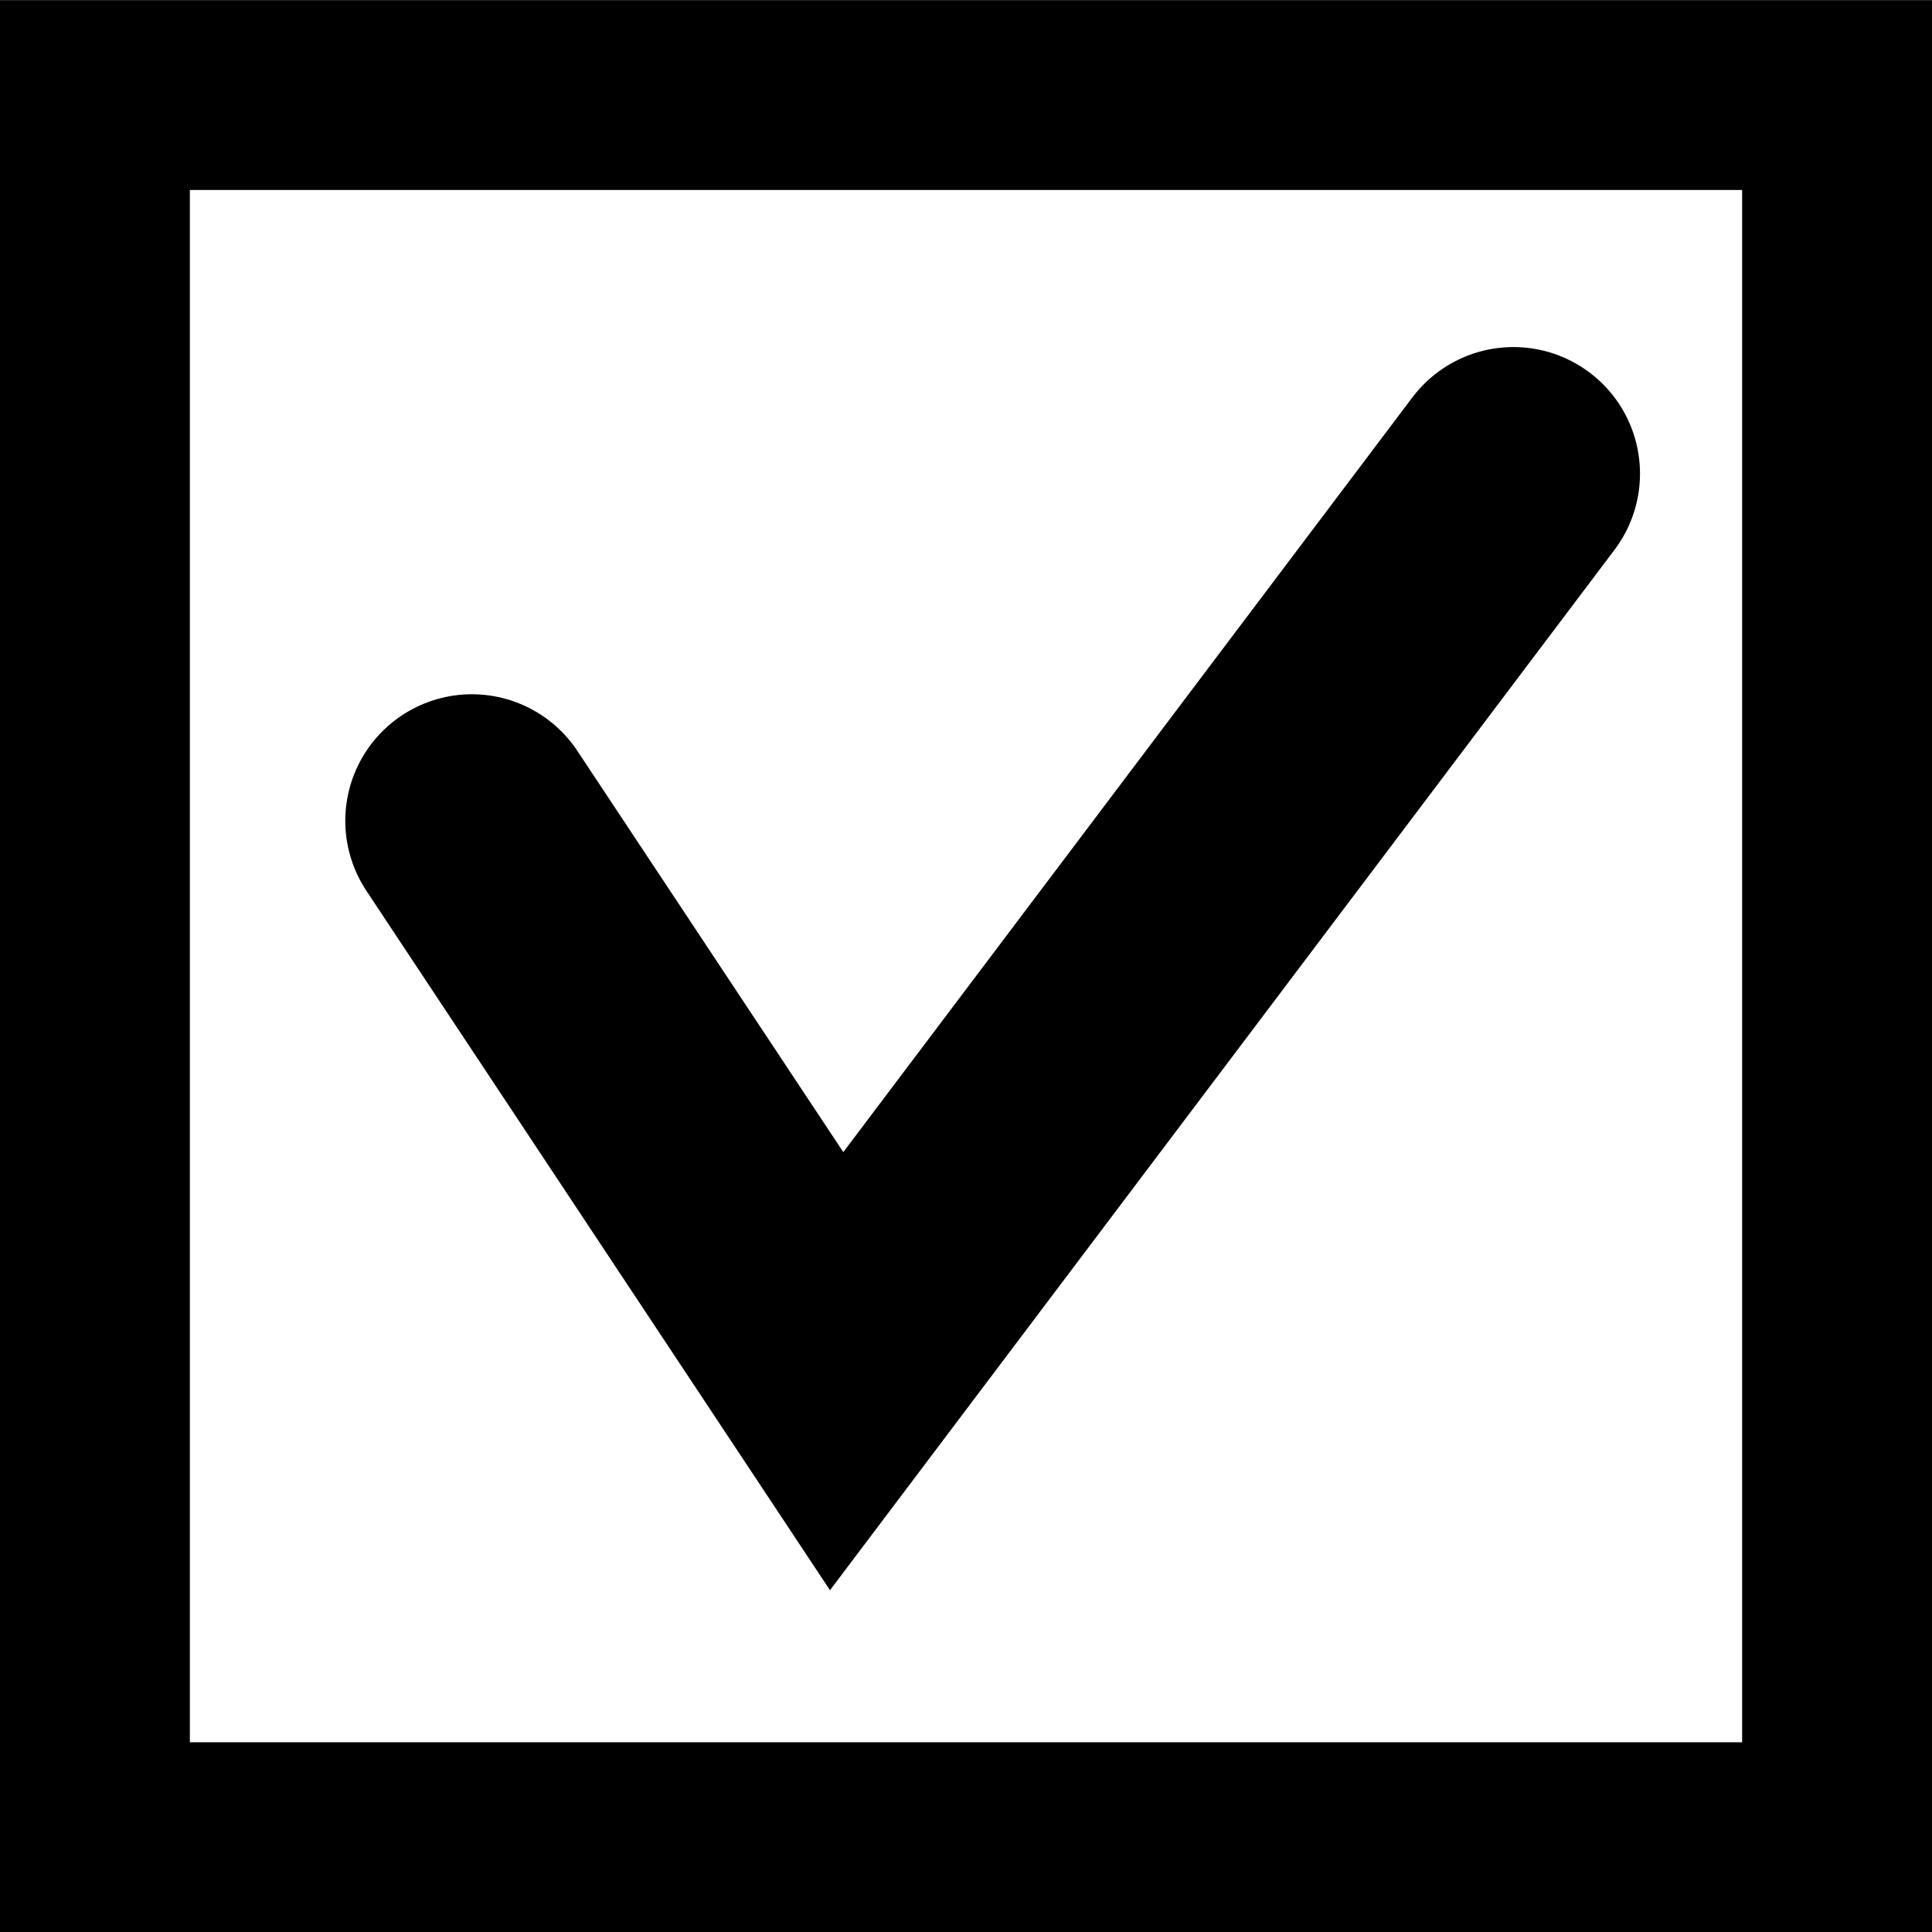
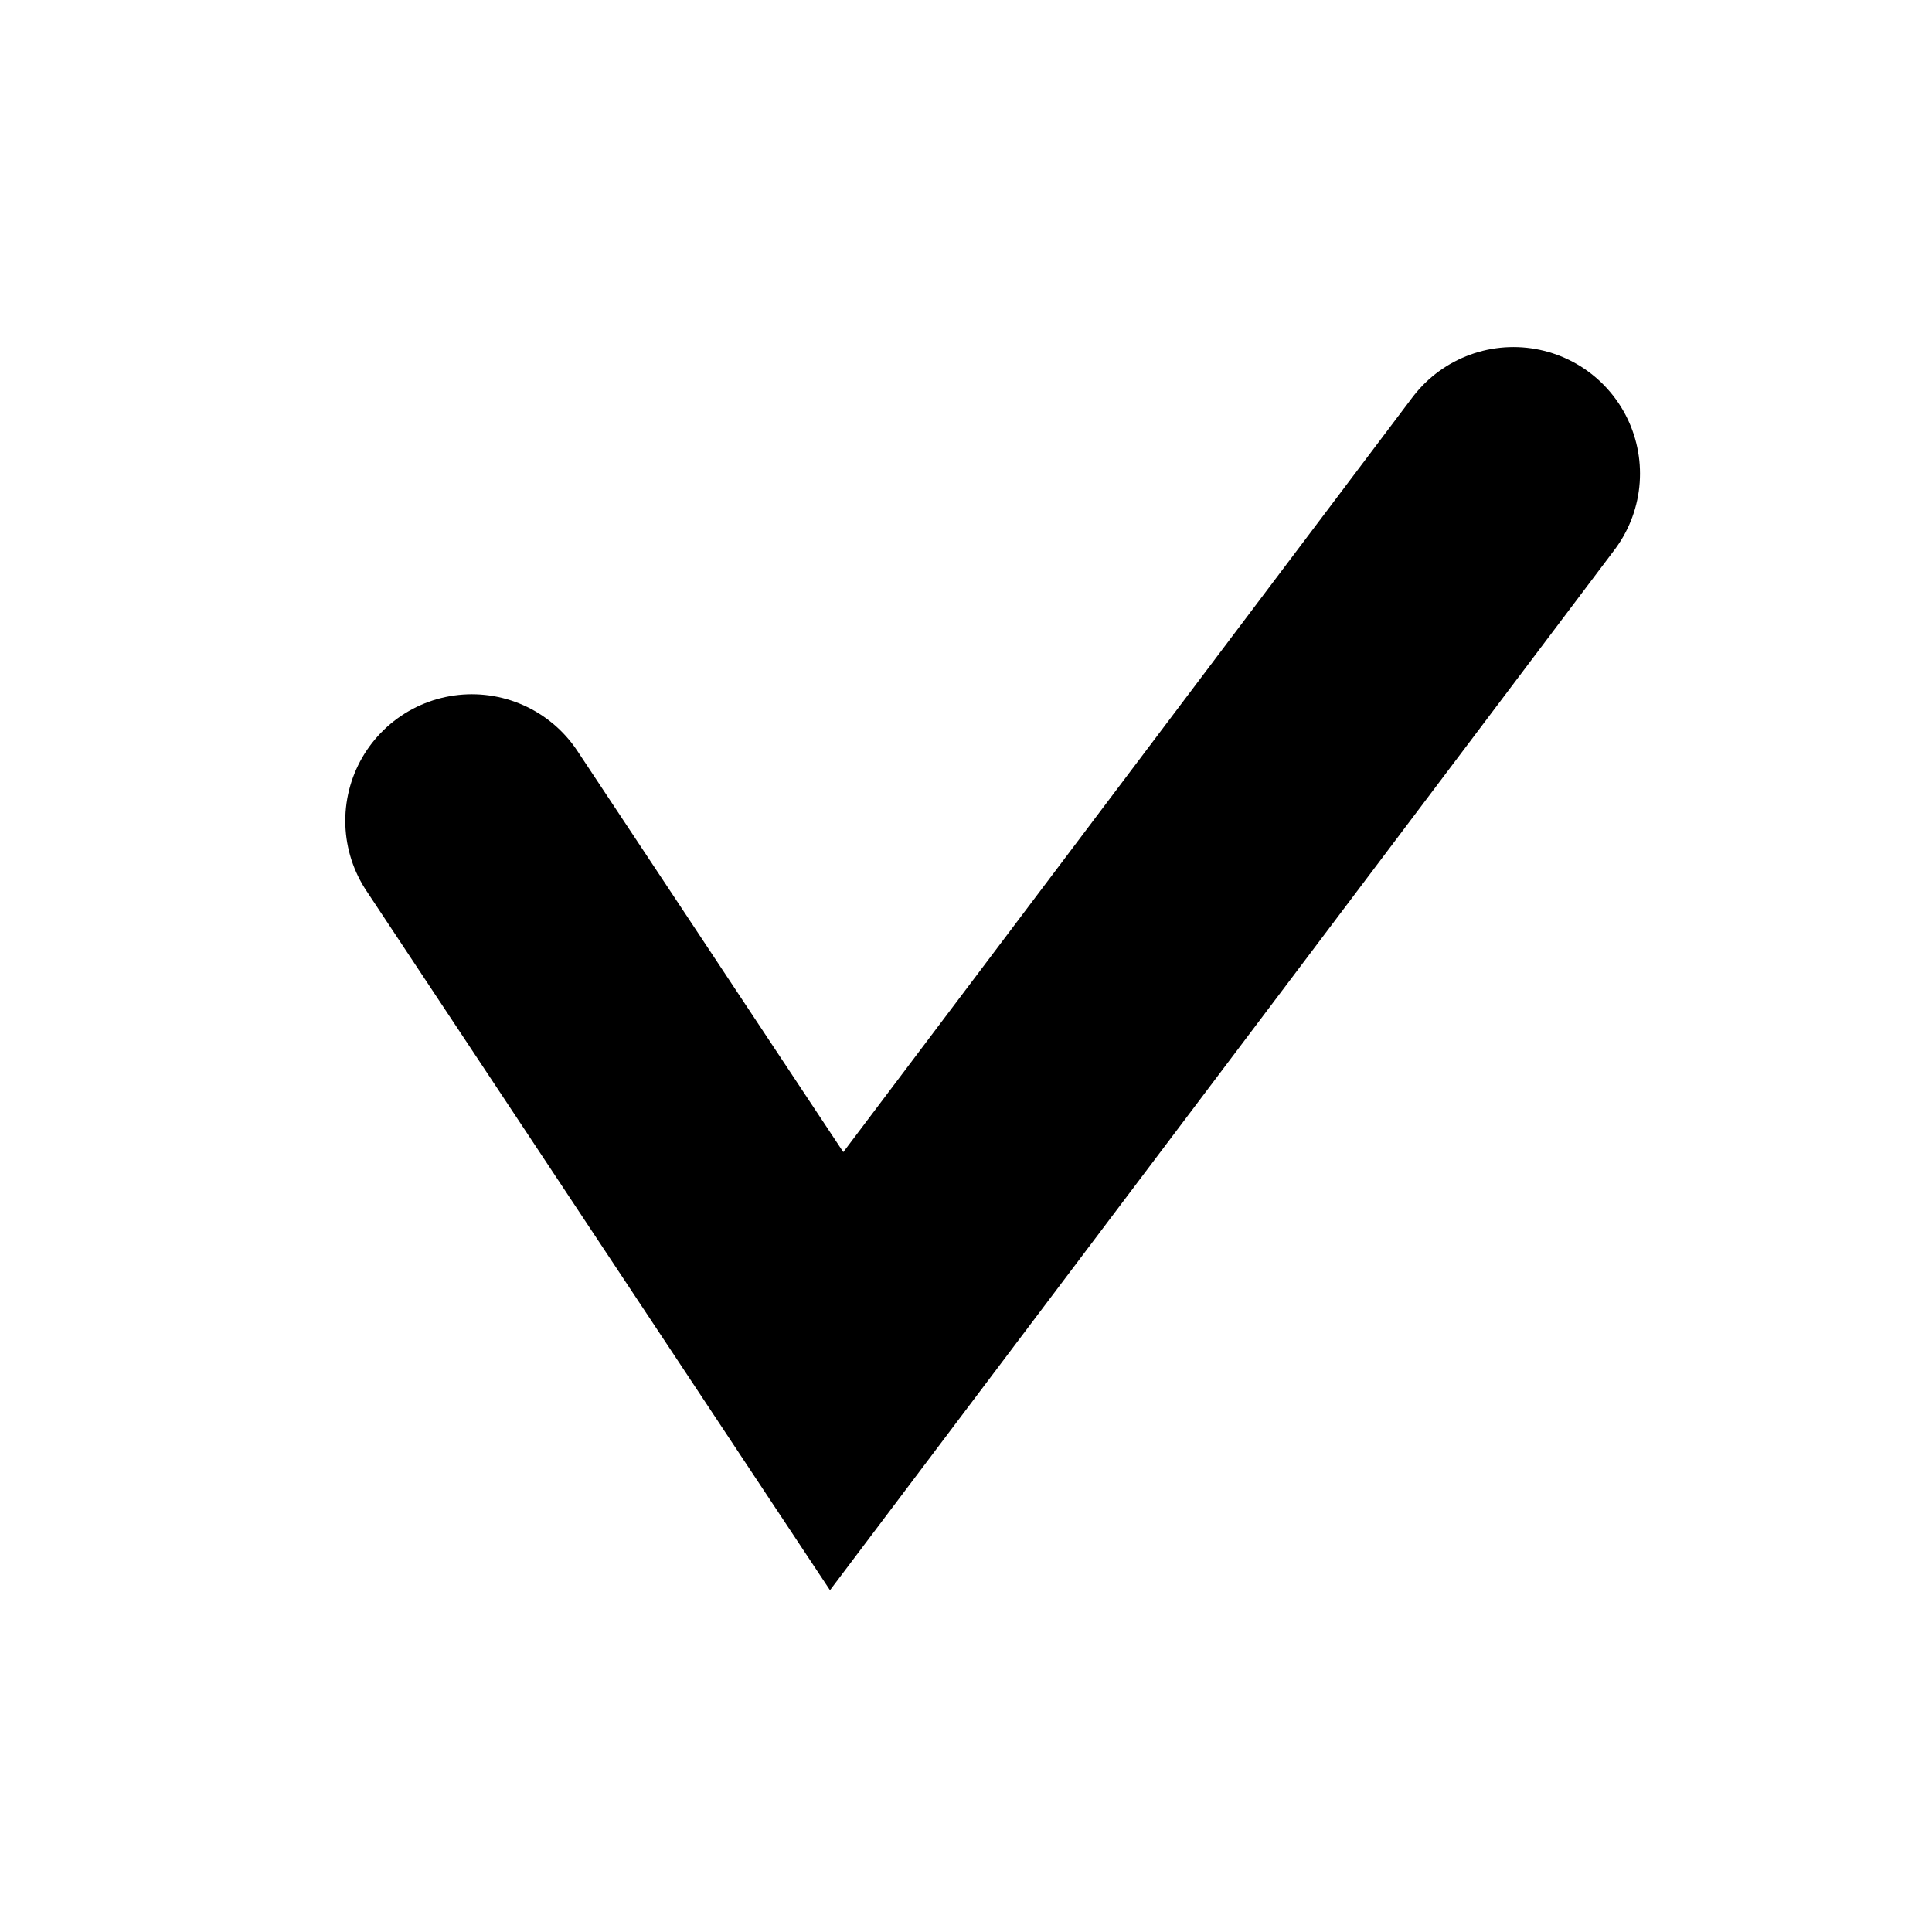
<svg xmlns="http://www.w3.org/2000/svg" width="15.264" height="15.264" viewBox="0 0 15.264 15.264">
  <g id="グループ_27226" data-name="グループ 27226" transform="translate(-10480.685 -19819.849)">
    <g id="長方形_12042" data-name="長方形 12042" transform="translate(10480.685 19819.85)" fill="none" stroke="#000" stroke-width="1.5">
      <rect width="15.264" height="15.264" stroke="none" />
-       <rect x="0.75" y="0.75" width="13.764" height="13.764" fill="none" />
    </g>
    <path id="パス_63914" data-name="パス 63914" d="M8859.862,1712.846l2.882,4.348,5.347-7.091" transform="translate(1624.551 18113.488)" fill="none" stroke="#000" stroke-linecap="round" stroke-width="2" />
  </g>
</svg>